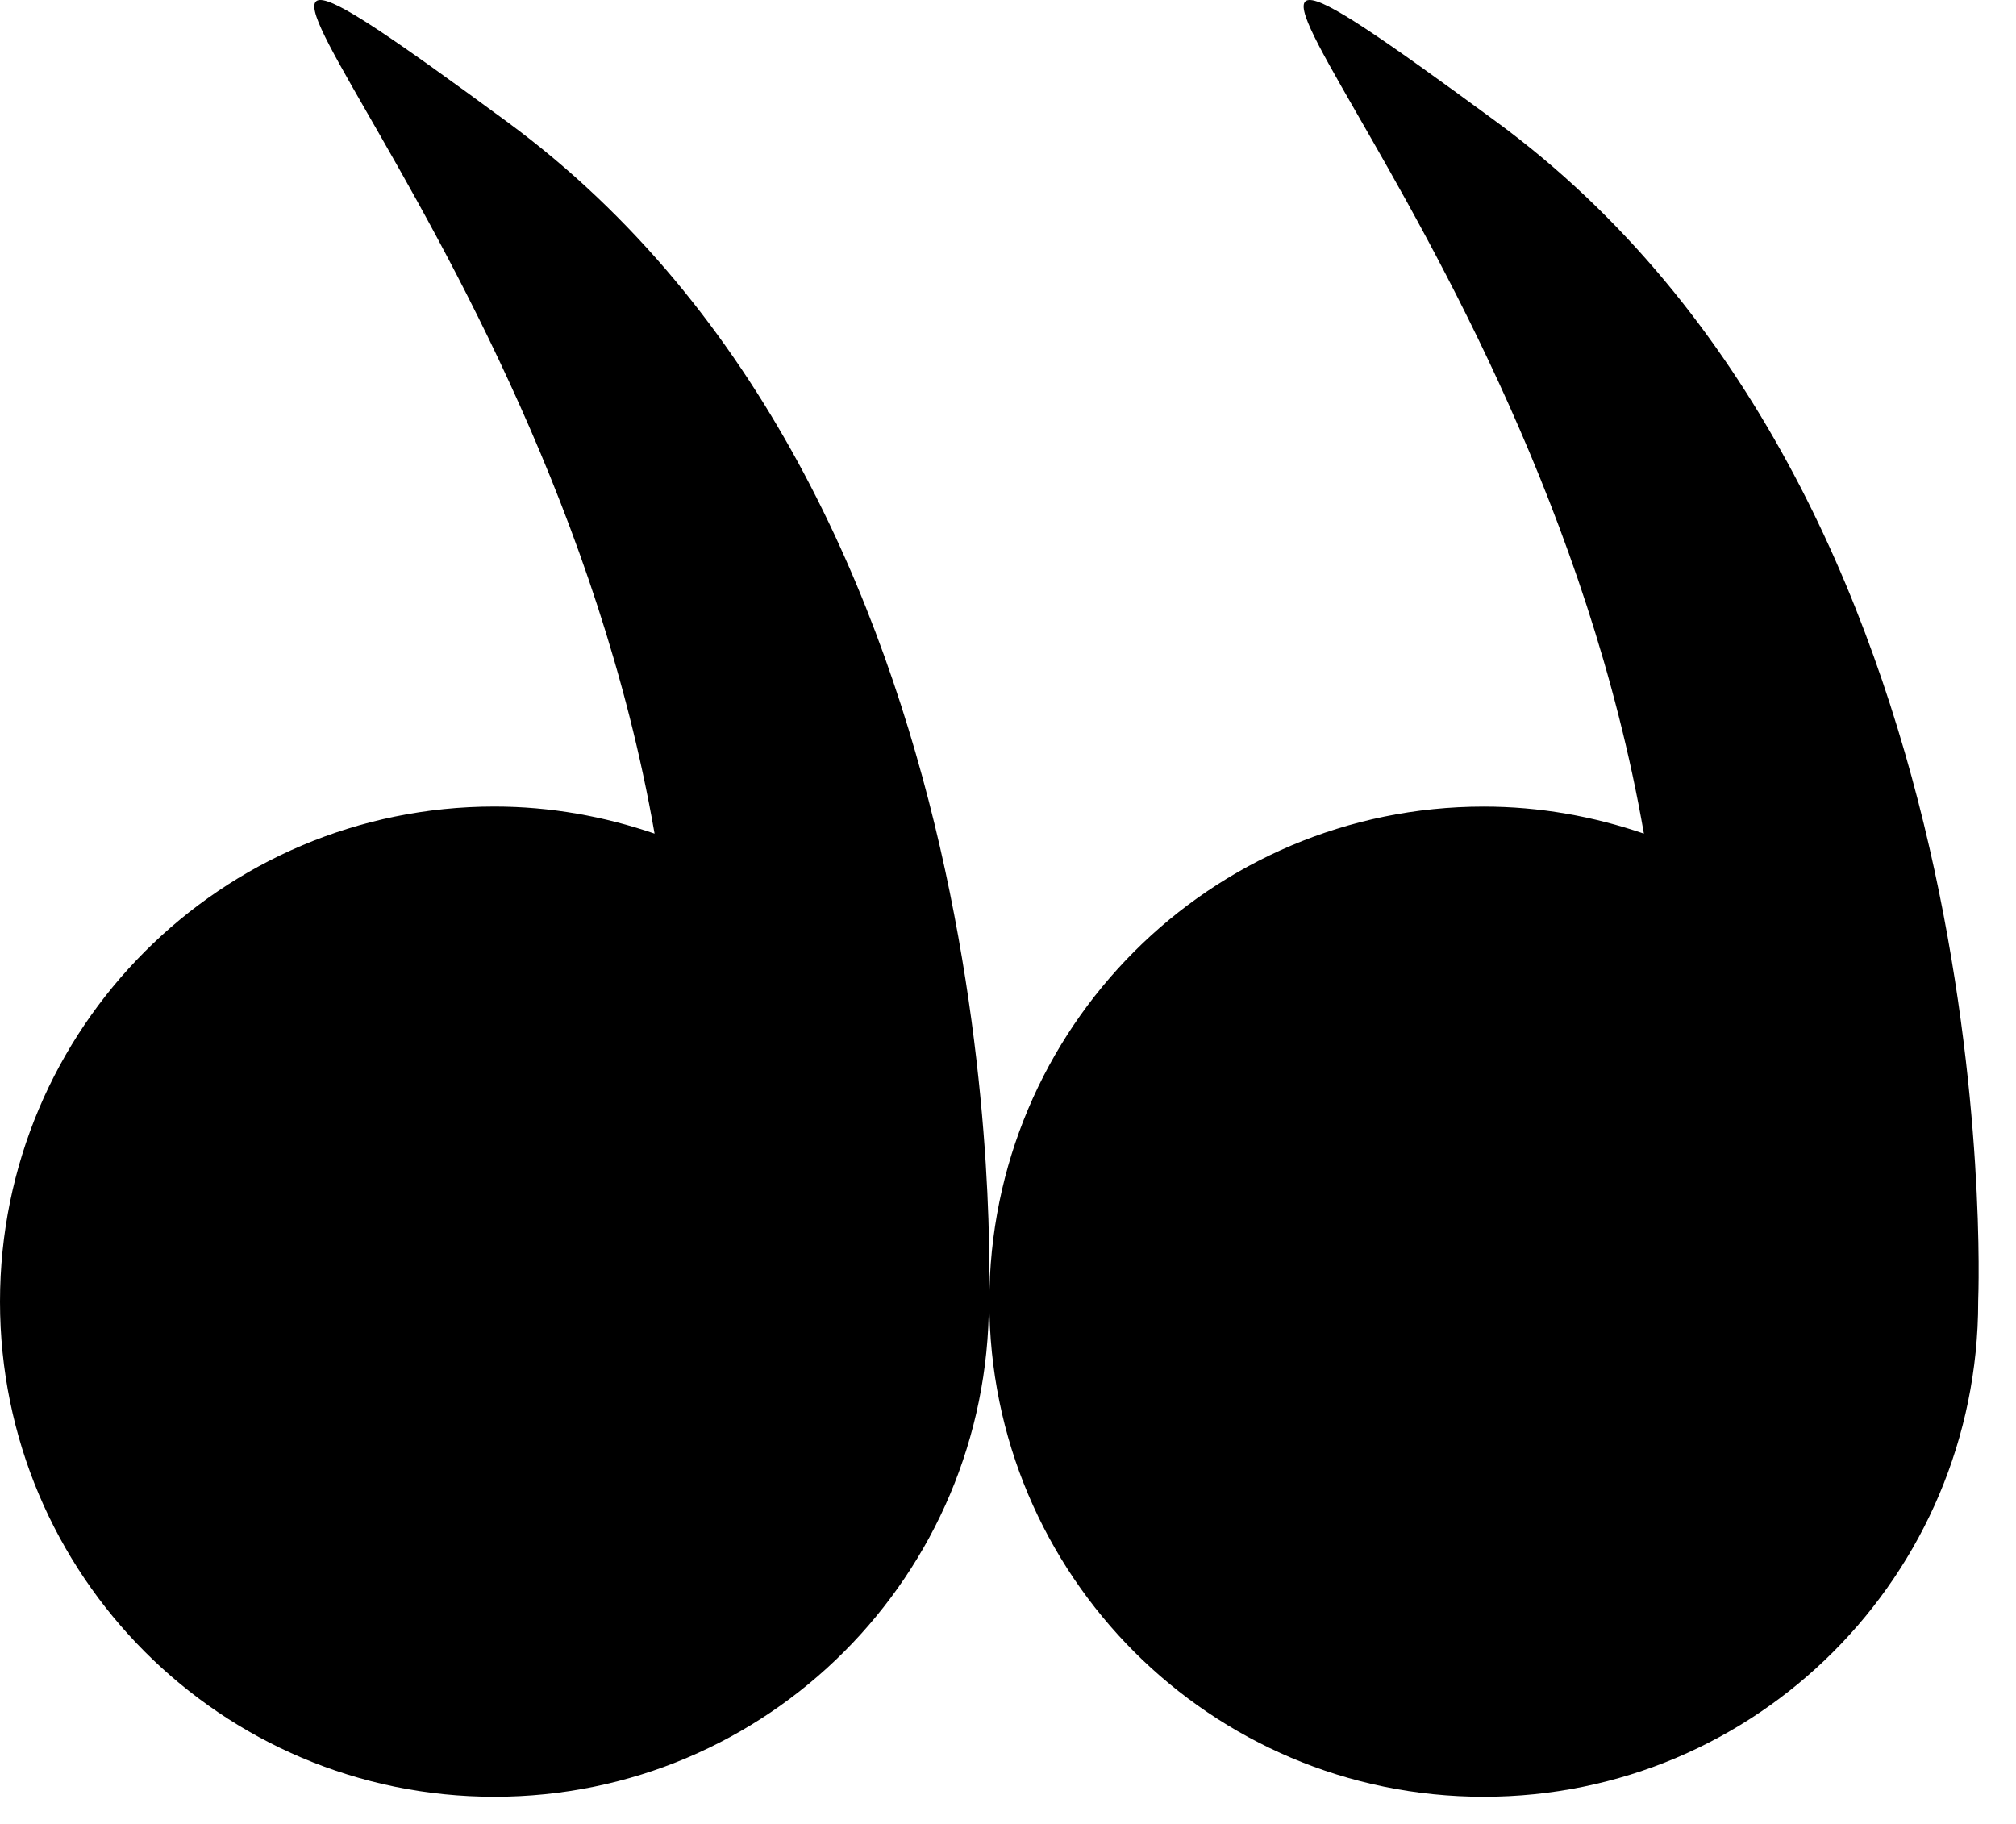
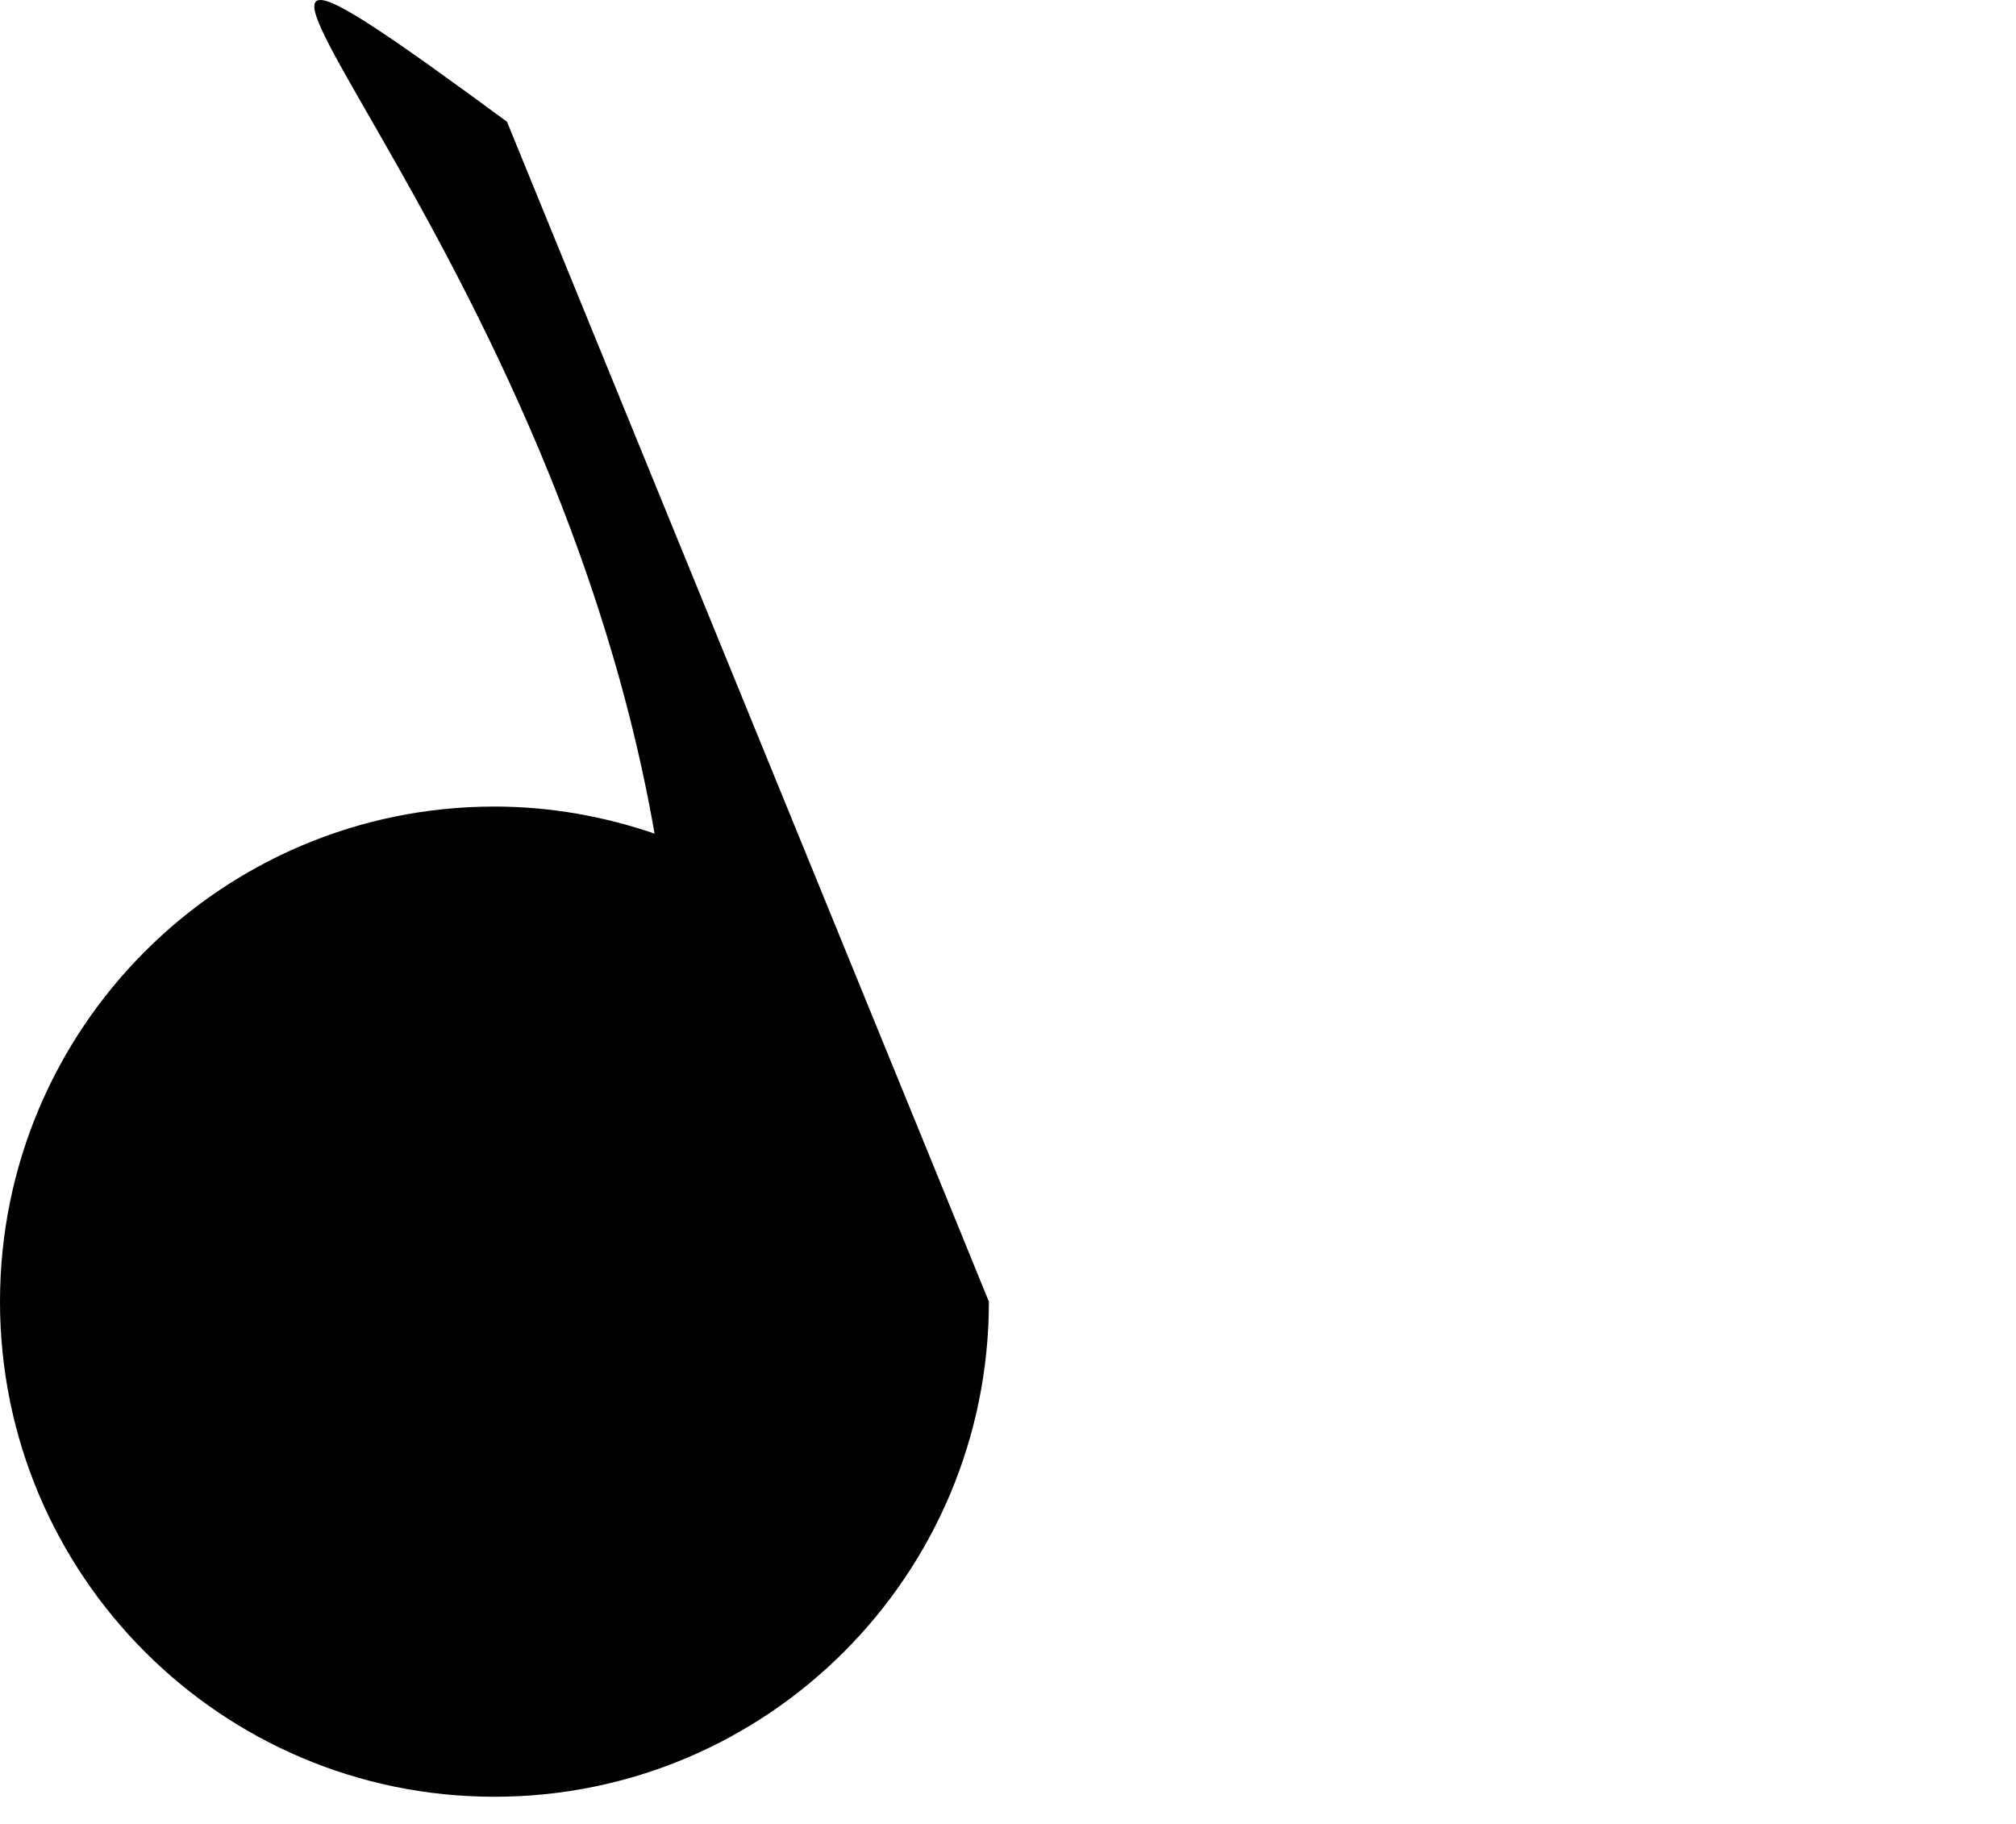
<svg xmlns="http://www.w3.org/2000/svg" width="42" height="38" viewBox="0 0 42 38" fill="none">
-   <path d="M41.212 27.119C41.212 32.816 36.601 37.434 30.912 37.434C25.223 37.434 20.611 32.816 20.611 27.119C20.611 21.423 25.223 16.805 30.912 16.805C32.081 16.805 33.2 17.009 34.248 17.368C31.93 4.055 21.562 -4.53 31.173 2.536C41.83 10.371 41.224 26.804 41.212 27.105C41.212 27.11 41.212 27.114 41.212 27.119Z" fill="black" />
-   <path d="M20.602 27.119C20.602 32.816 15.99 37.434 10.301 37.434C4.612 37.434 3.43323e-05 32.816 3.43323e-05 27.119C3.43323e-05 21.422 4.612 16.804 10.301 16.804C11.47 16.804 12.589 17.009 13.637 17.368C11.319 4.055 0.951 -4.53 10.562 2.536C21.219 10.371 20.613 26.804 20.601 27.105C20.601 27.11 20.602 27.114 20.602 27.119Z" fill="black" />
+   <path d="M20.602 27.119C20.602 32.816 15.99 37.434 10.301 37.434C4.612 37.434 3.43323e-05 32.816 3.43323e-05 27.119C3.43323e-05 21.422 4.612 16.804 10.301 16.804C11.47 16.804 12.589 17.009 13.637 17.368C11.319 4.055 0.951 -4.53 10.562 2.536C20.601 27.11 20.602 27.114 20.602 27.119Z" fill="black" />
</svg>